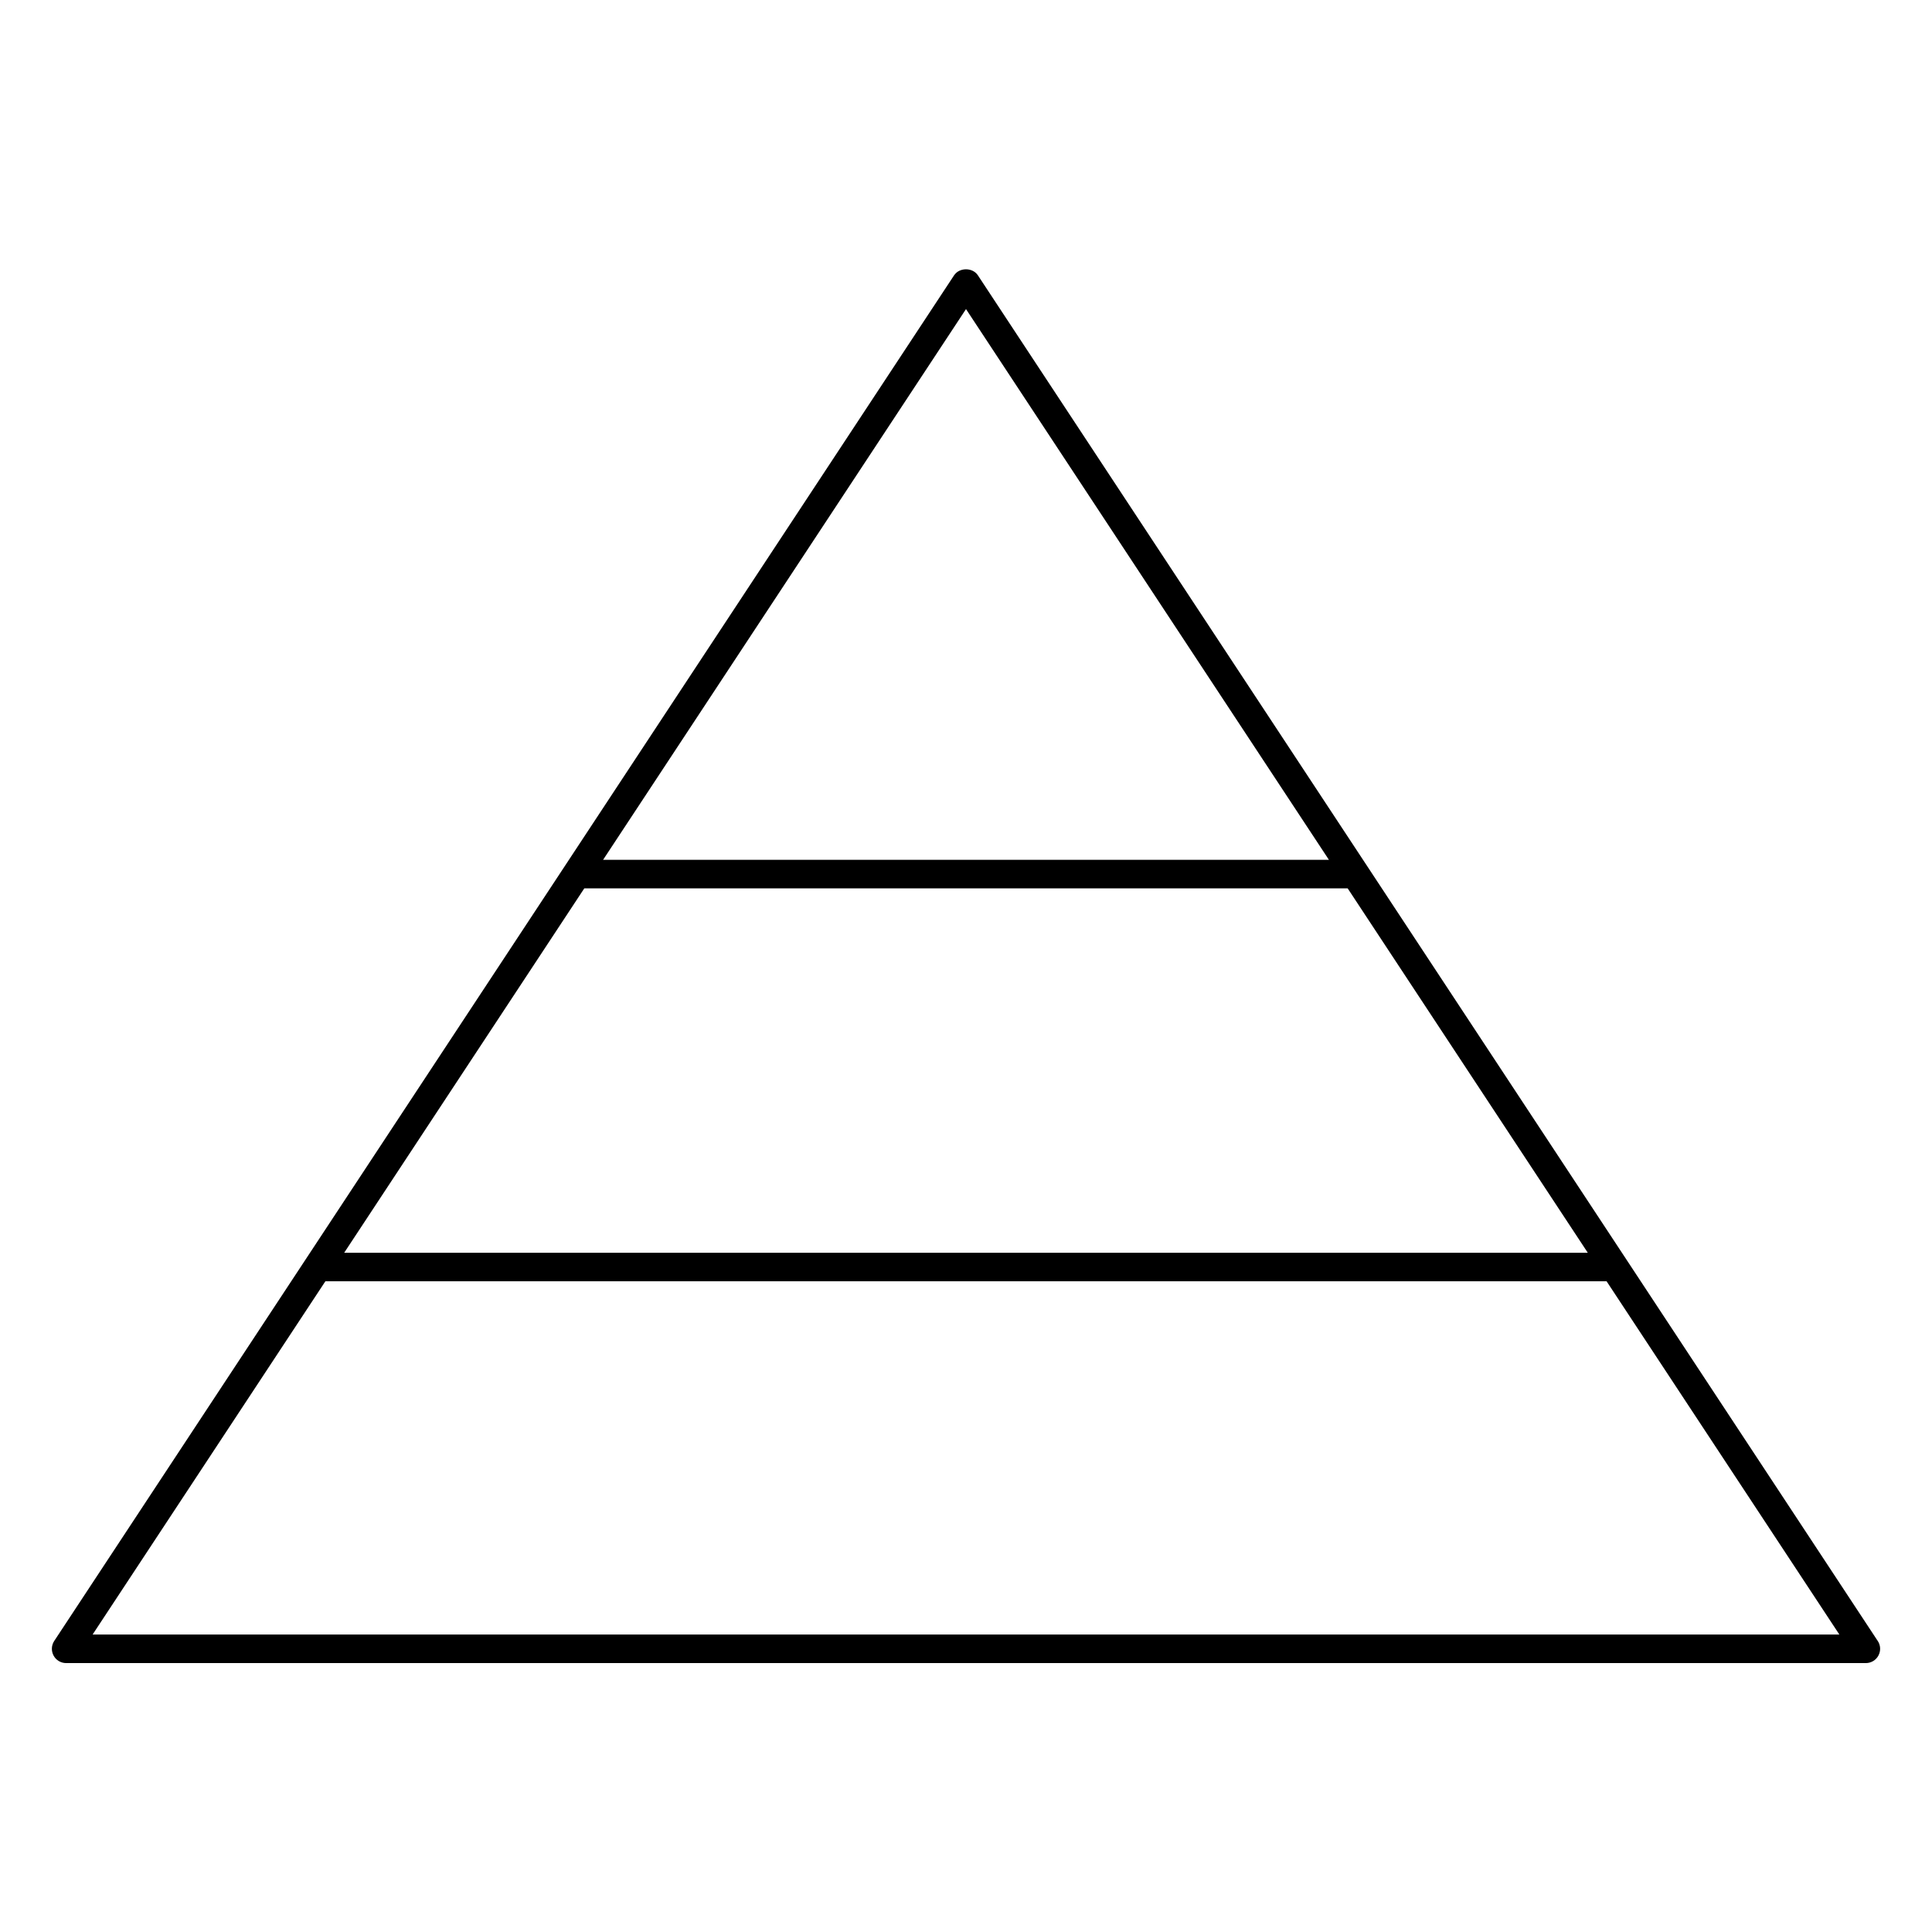
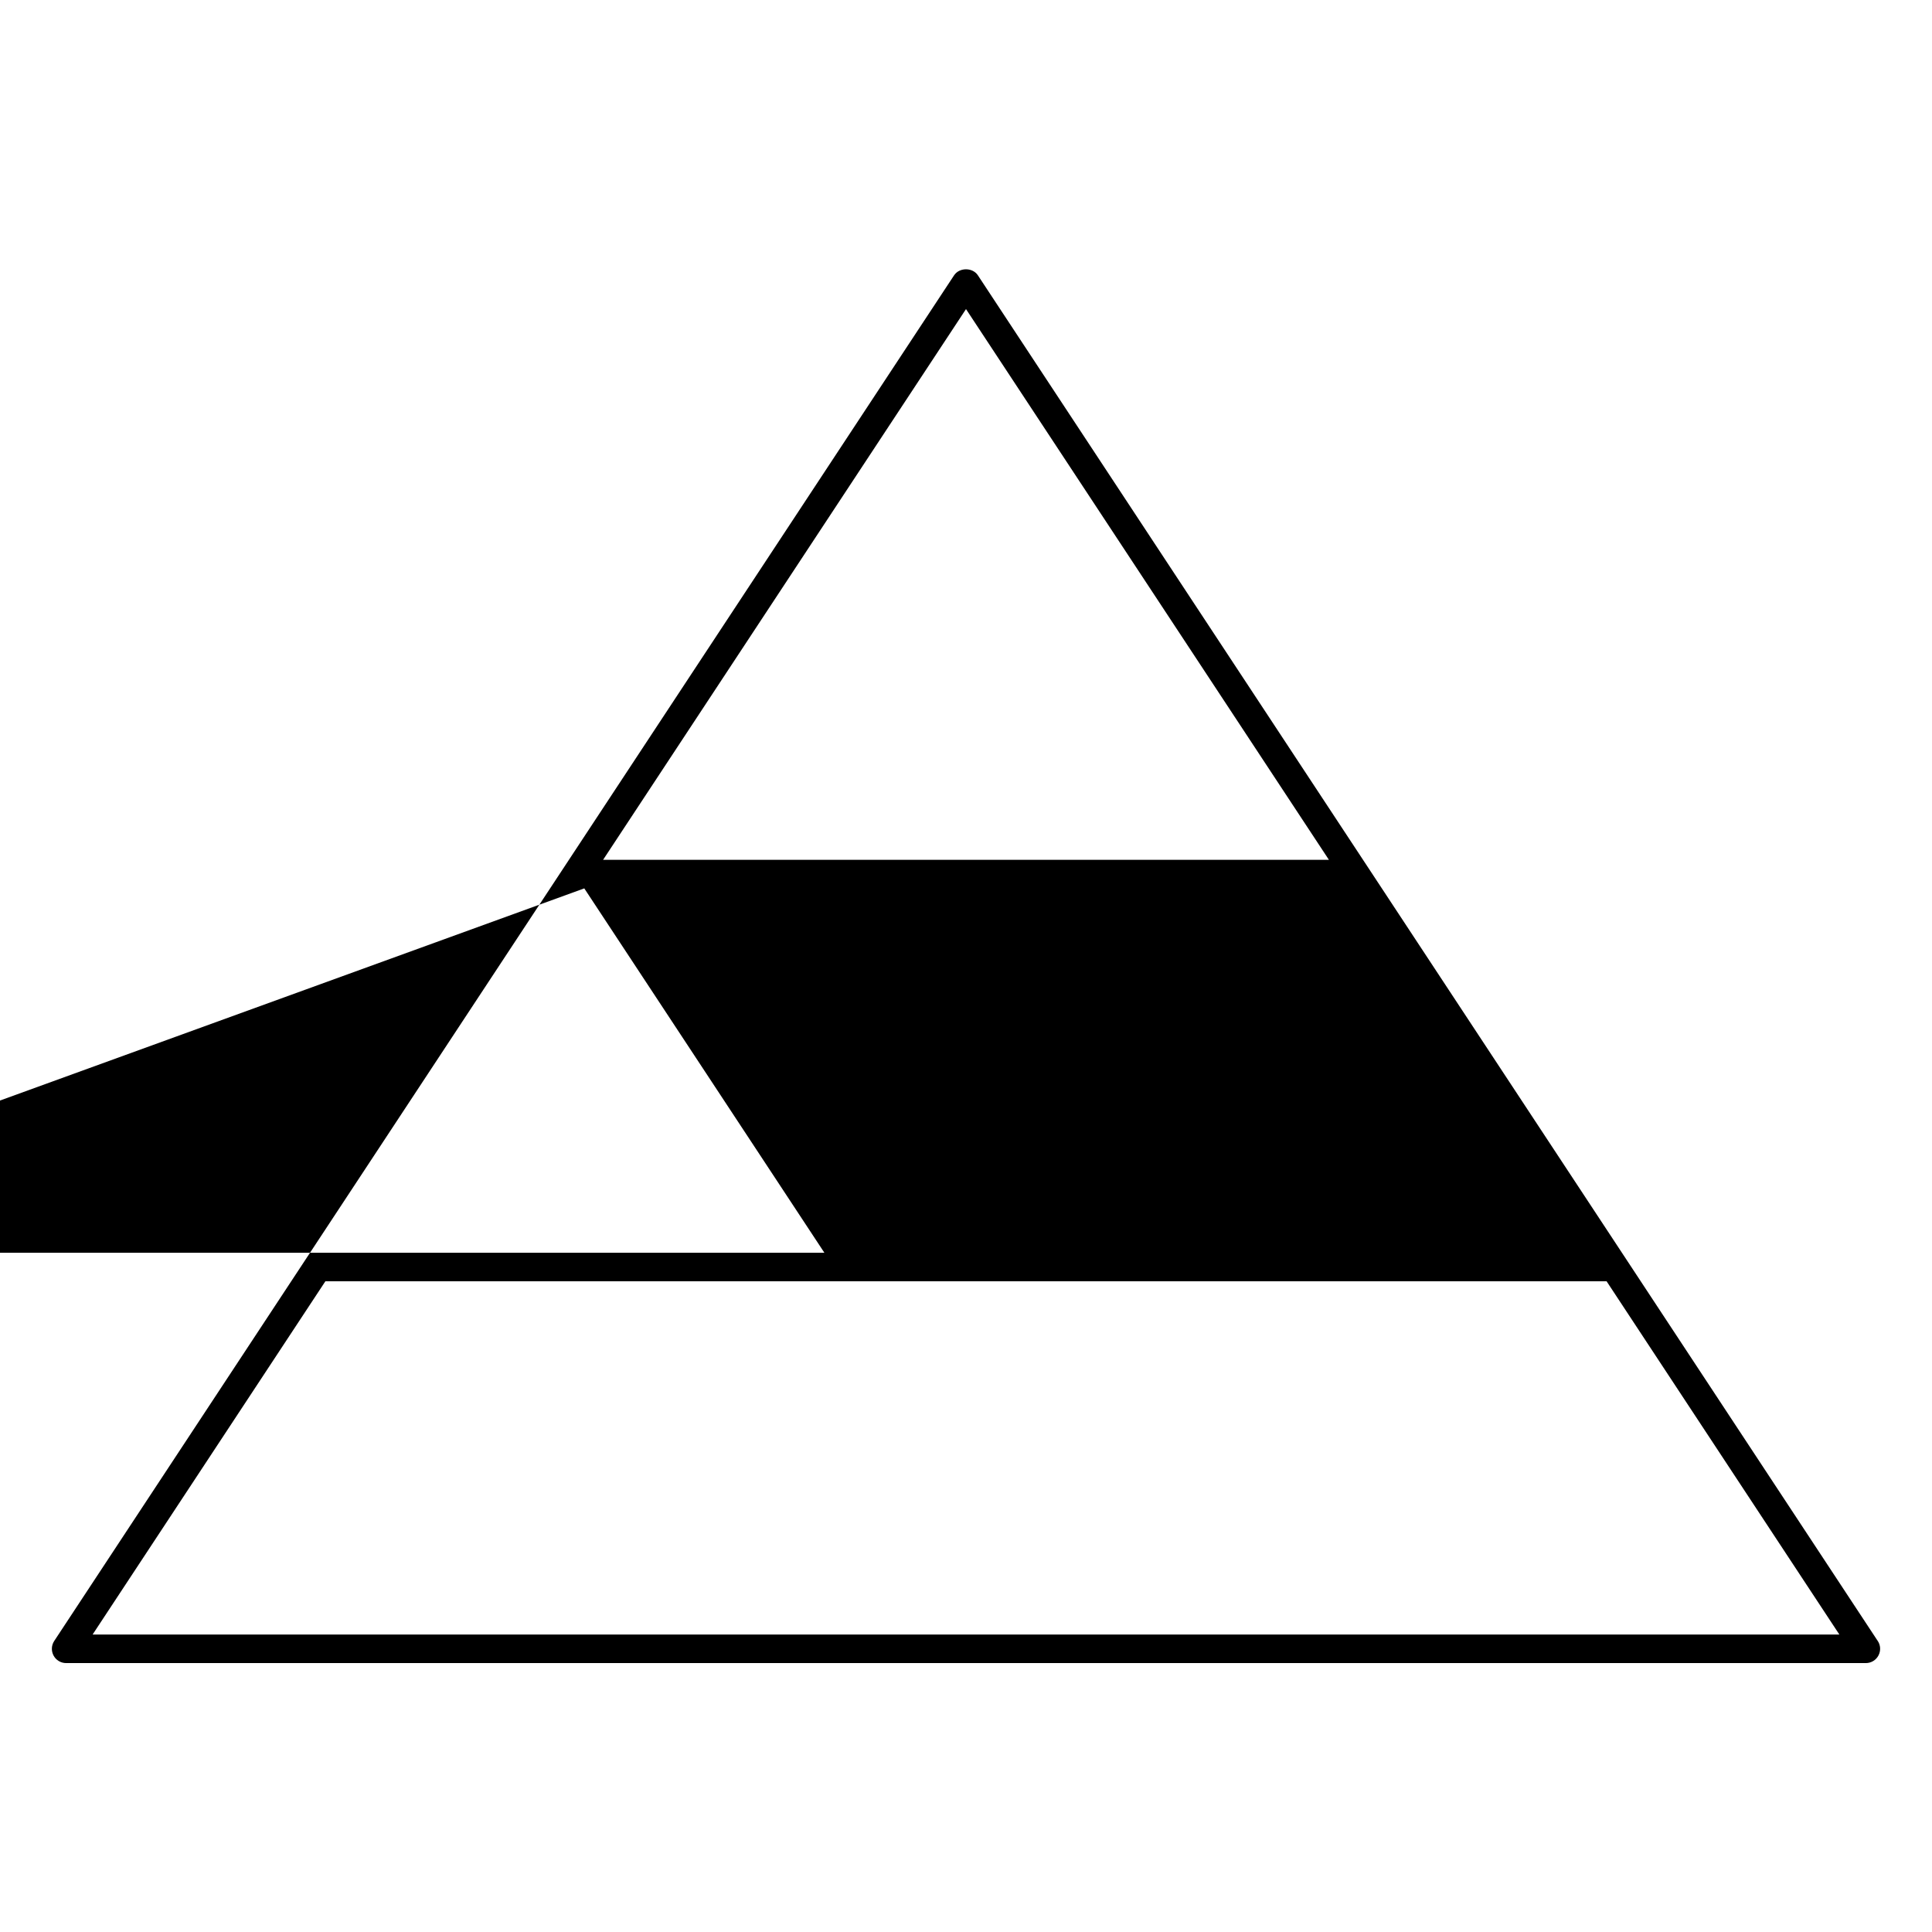
<svg xmlns="http://www.w3.org/2000/svg" fill="#000000" width="800px" height="800px" version="1.1" viewBox="144 144 512 512">
-   <path d="m641.62 578.87-238.47-361.91c-1.395-2.121-4.906-2.121-6.309 0l-238.47 361.91c-0.762 1.16-0.832 2.644-0.172 3.875 0.66 1.23 1.934 1.988 3.324 1.988h476.95c1.391 0 2.664-0.762 3.324-1.988 0.664-1.23 0.598-2.715-0.168-3.875zm-342.78-199.44h202.31l63.633 96.566-329.57-0.004zm101.16-153.52 96.176 145.95h-192.35zm-231.46 351.26 61.691-93.621h339.53l61.691 93.621z" />
+   <path d="m641.62 578.87-238.47-361.91c-1.395-2.121-4.906-2.121-6.309 0l-238.47 361.91c-0.762 1.16-0.832 2.644-0.172 3.875 0.66 1.23 1.934 1.988 3.324 1.988h476.95c1.391 0 2.664-0.762 3.324-1.988 0.664-1.23 0.598-2.715-0.168-3.875zm-342.78-199.44l63.633 96.566-329.57-0.004zm101.16-153.52 96.176 145.95h-192.35zm-231.46 351.26 61.691-93.621h339.53l61.691 93.621z" />
</svg>